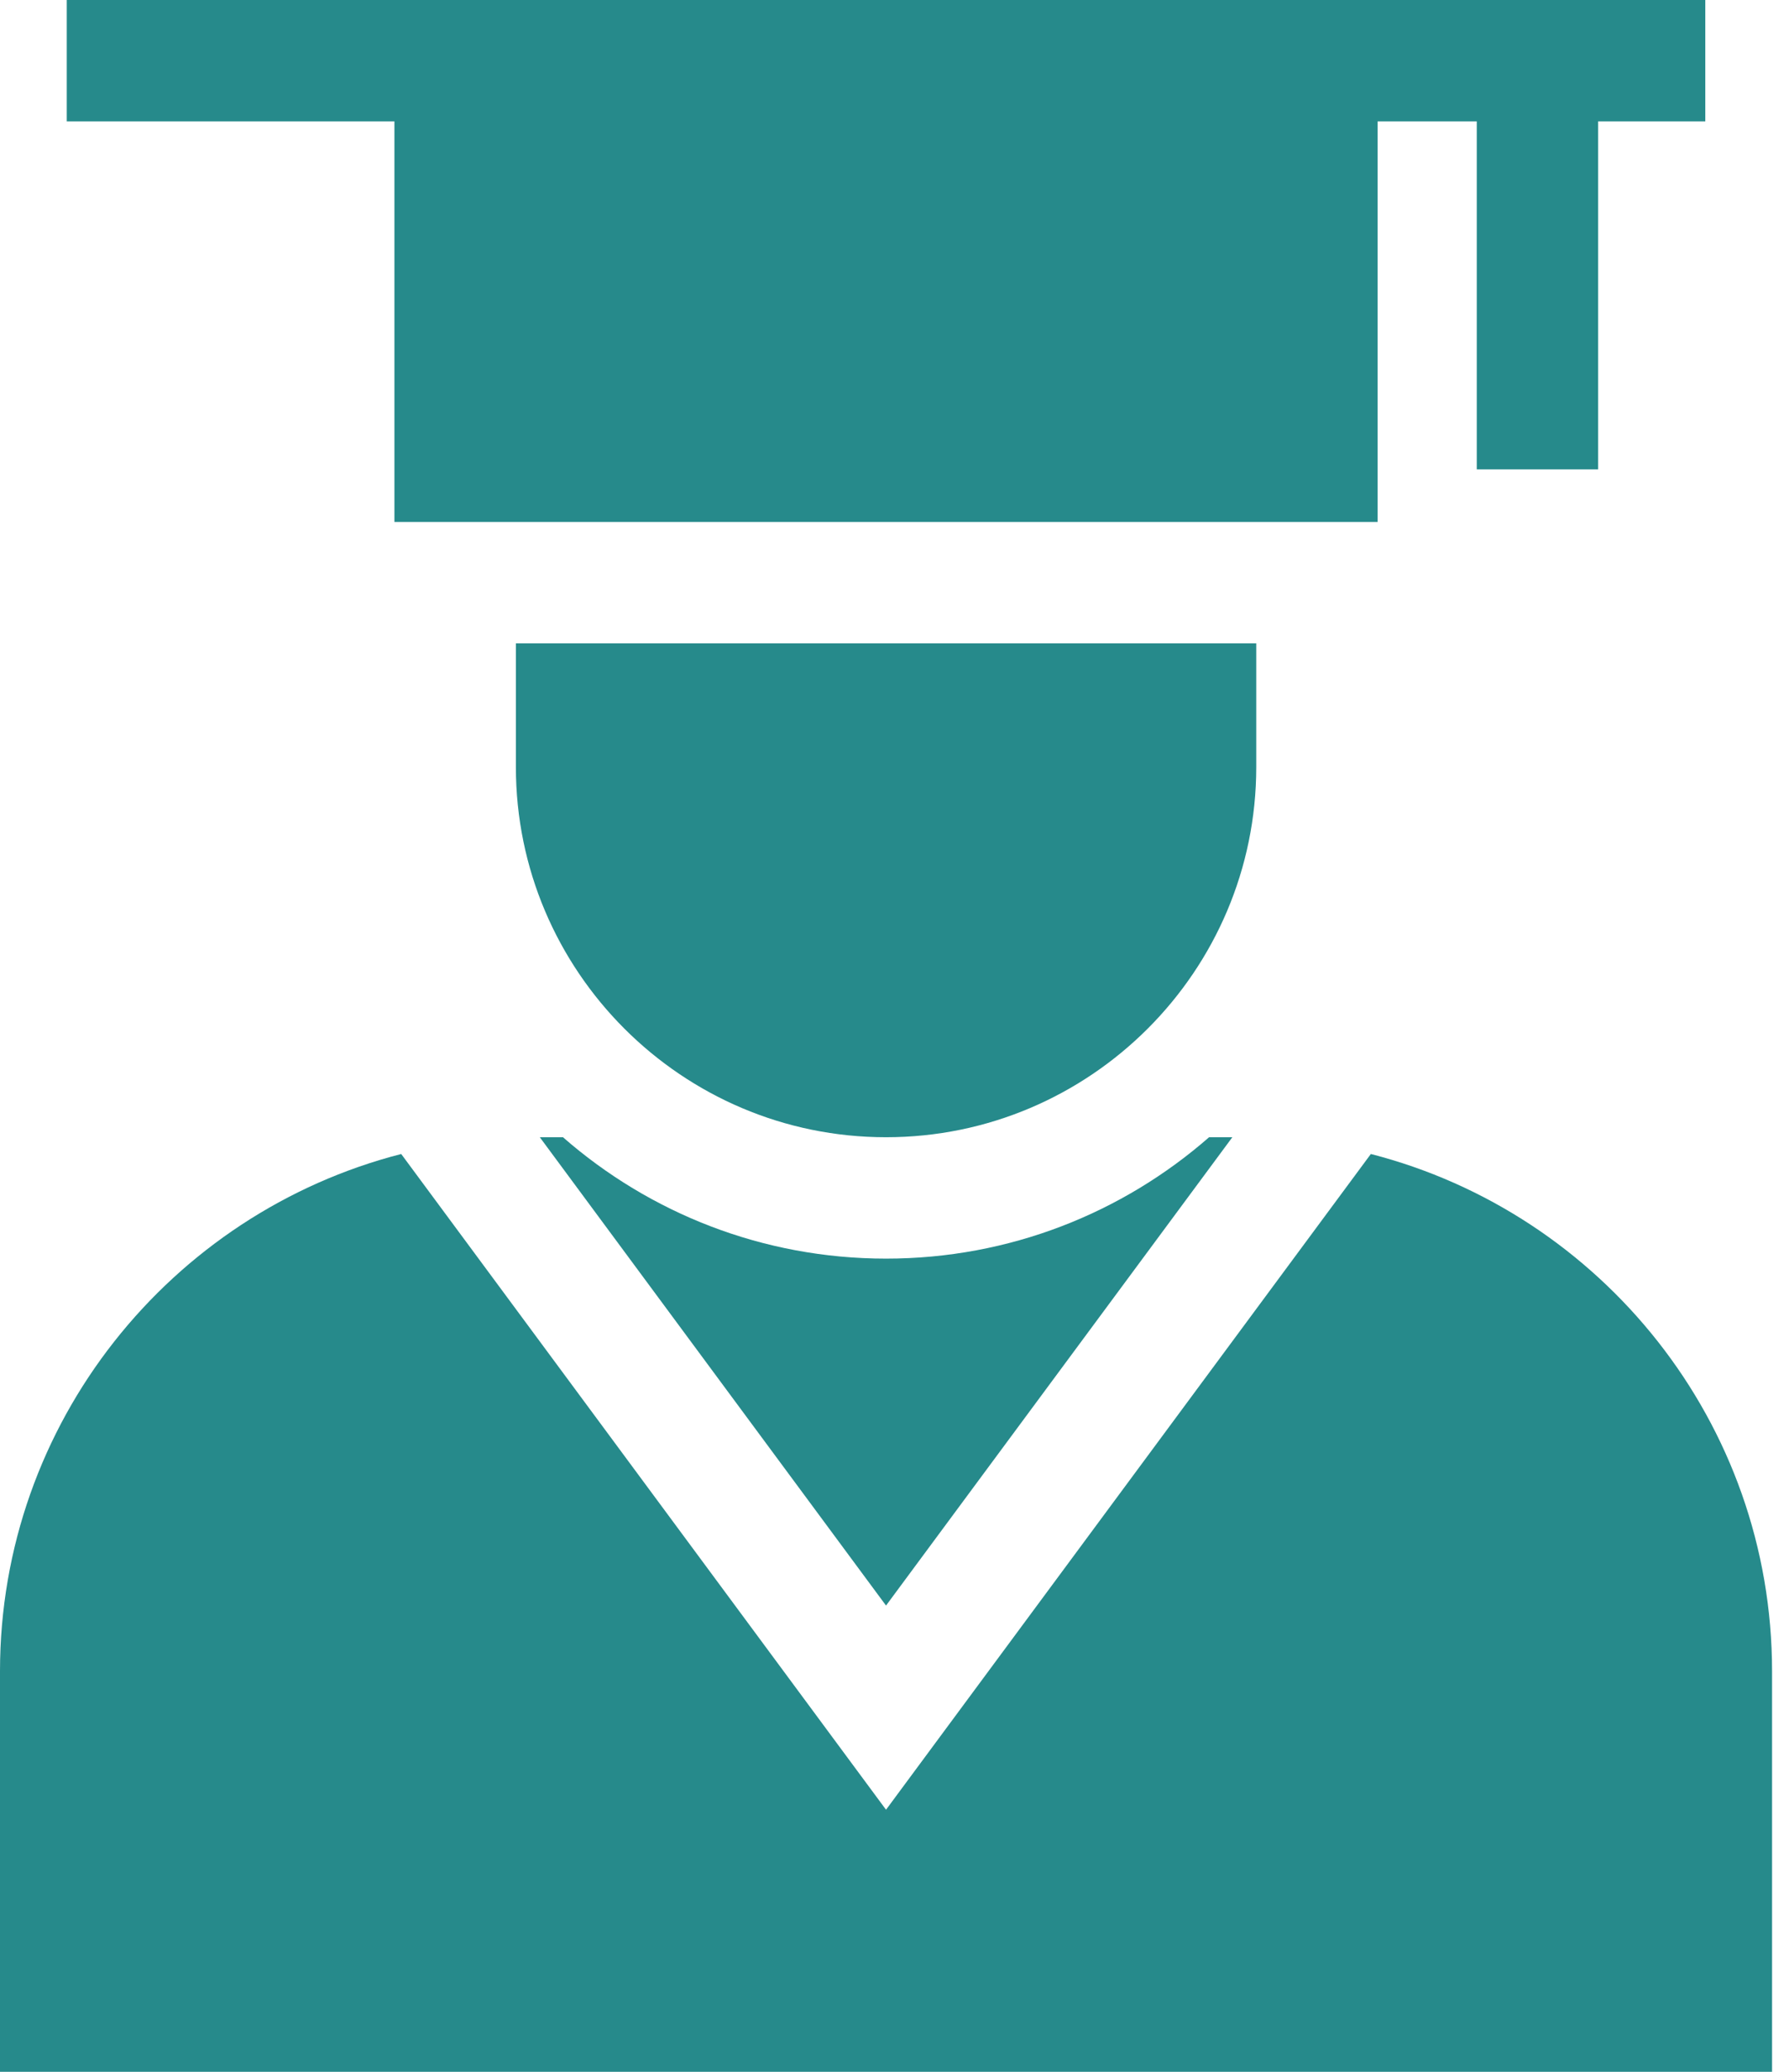
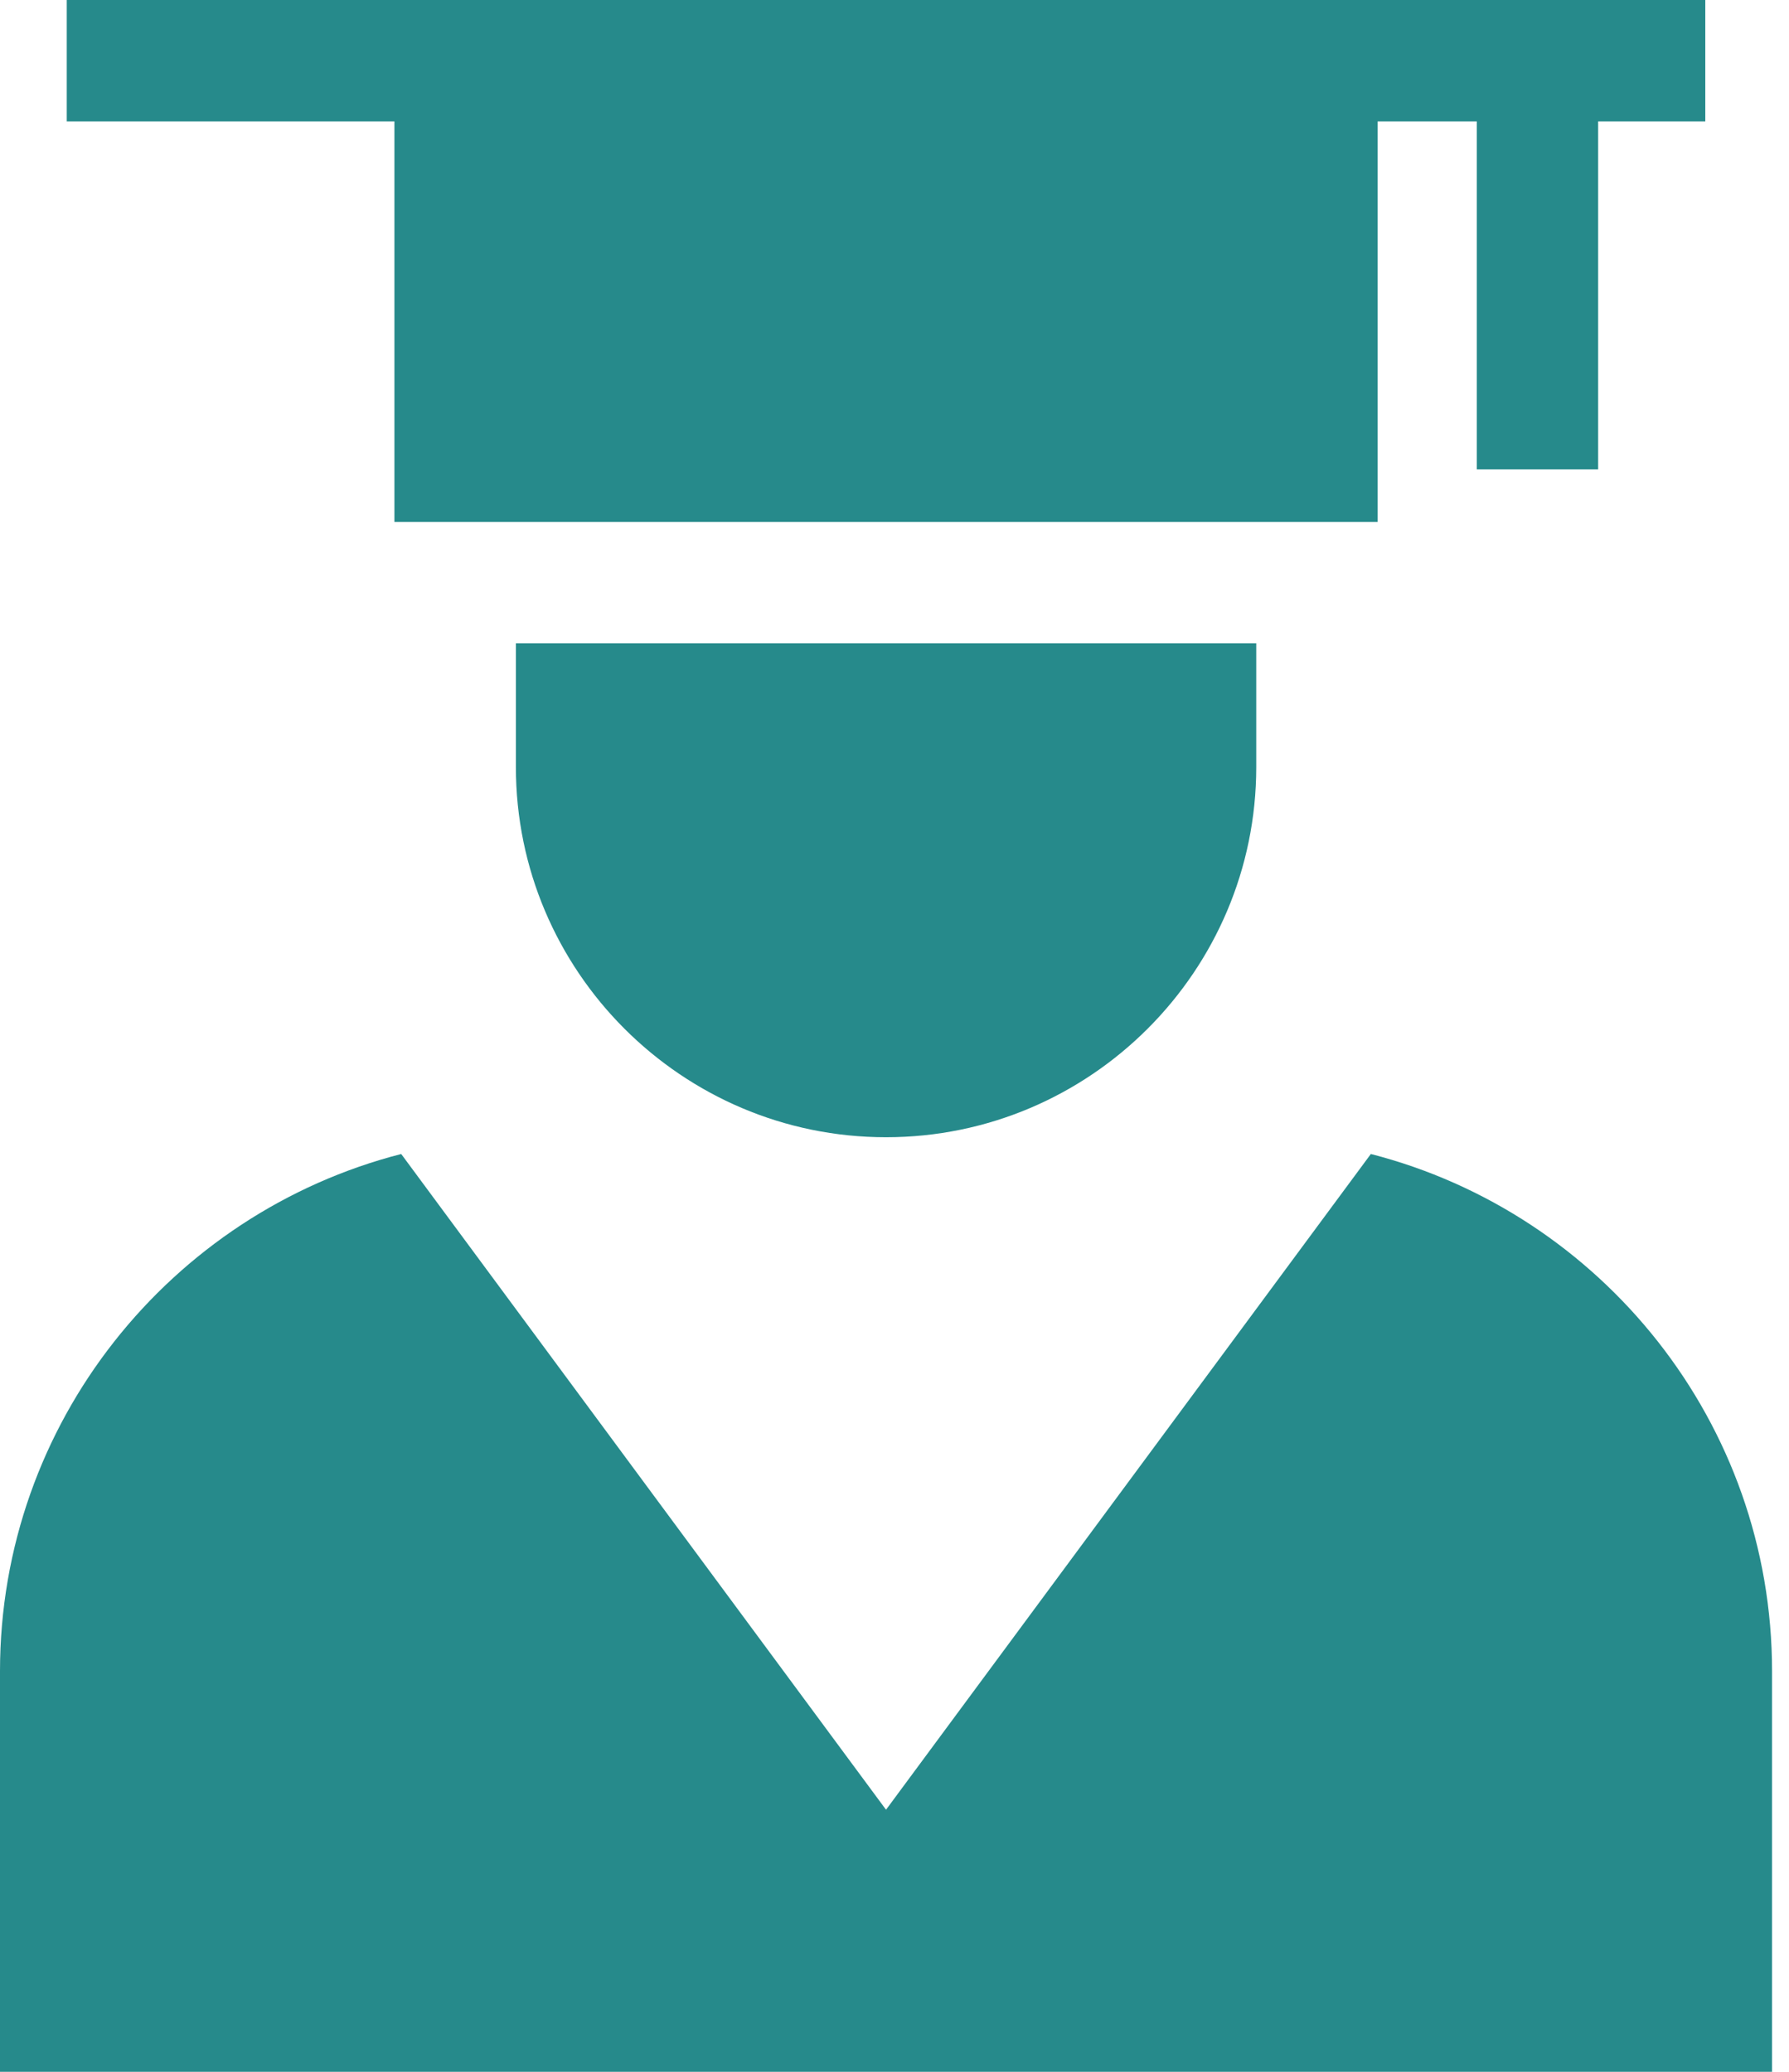
<svg xmlns="http://www.w3.org/2000/svg" width="19" height="22" viewBox="0 0 19 22" fill="none">
  <path d="M4.189 5.543H14.631V1.289H15.684V4.984H16.973V1.289H18.111V0H0.709V1.289H4.189V5.543ZM5.479 8.145C5.479 10.312 7.242 12.076 9.41 12.076C11.578 12.076 13.342 10.312 13.342 8.145V6.832H5.479V8.145ZM14.559 12.254L9.41 19.217L4.261 12.254C1.814 12.882 0 15.107 0 17.747V22H18.82V17.747C18.82 15.107 17.007 12.882 14.559 12.254Z" fill="#268A8B" />
-   <path d="M13.088 12.076H12.841C11.923 12.879 10.723 13.365 9.41 13.365C8.098 13.365 6.897 12.879 5.979 12.076H5.733L9.41 17.049L13.088 12.076Z" fill="#268A8B" />
</svg>